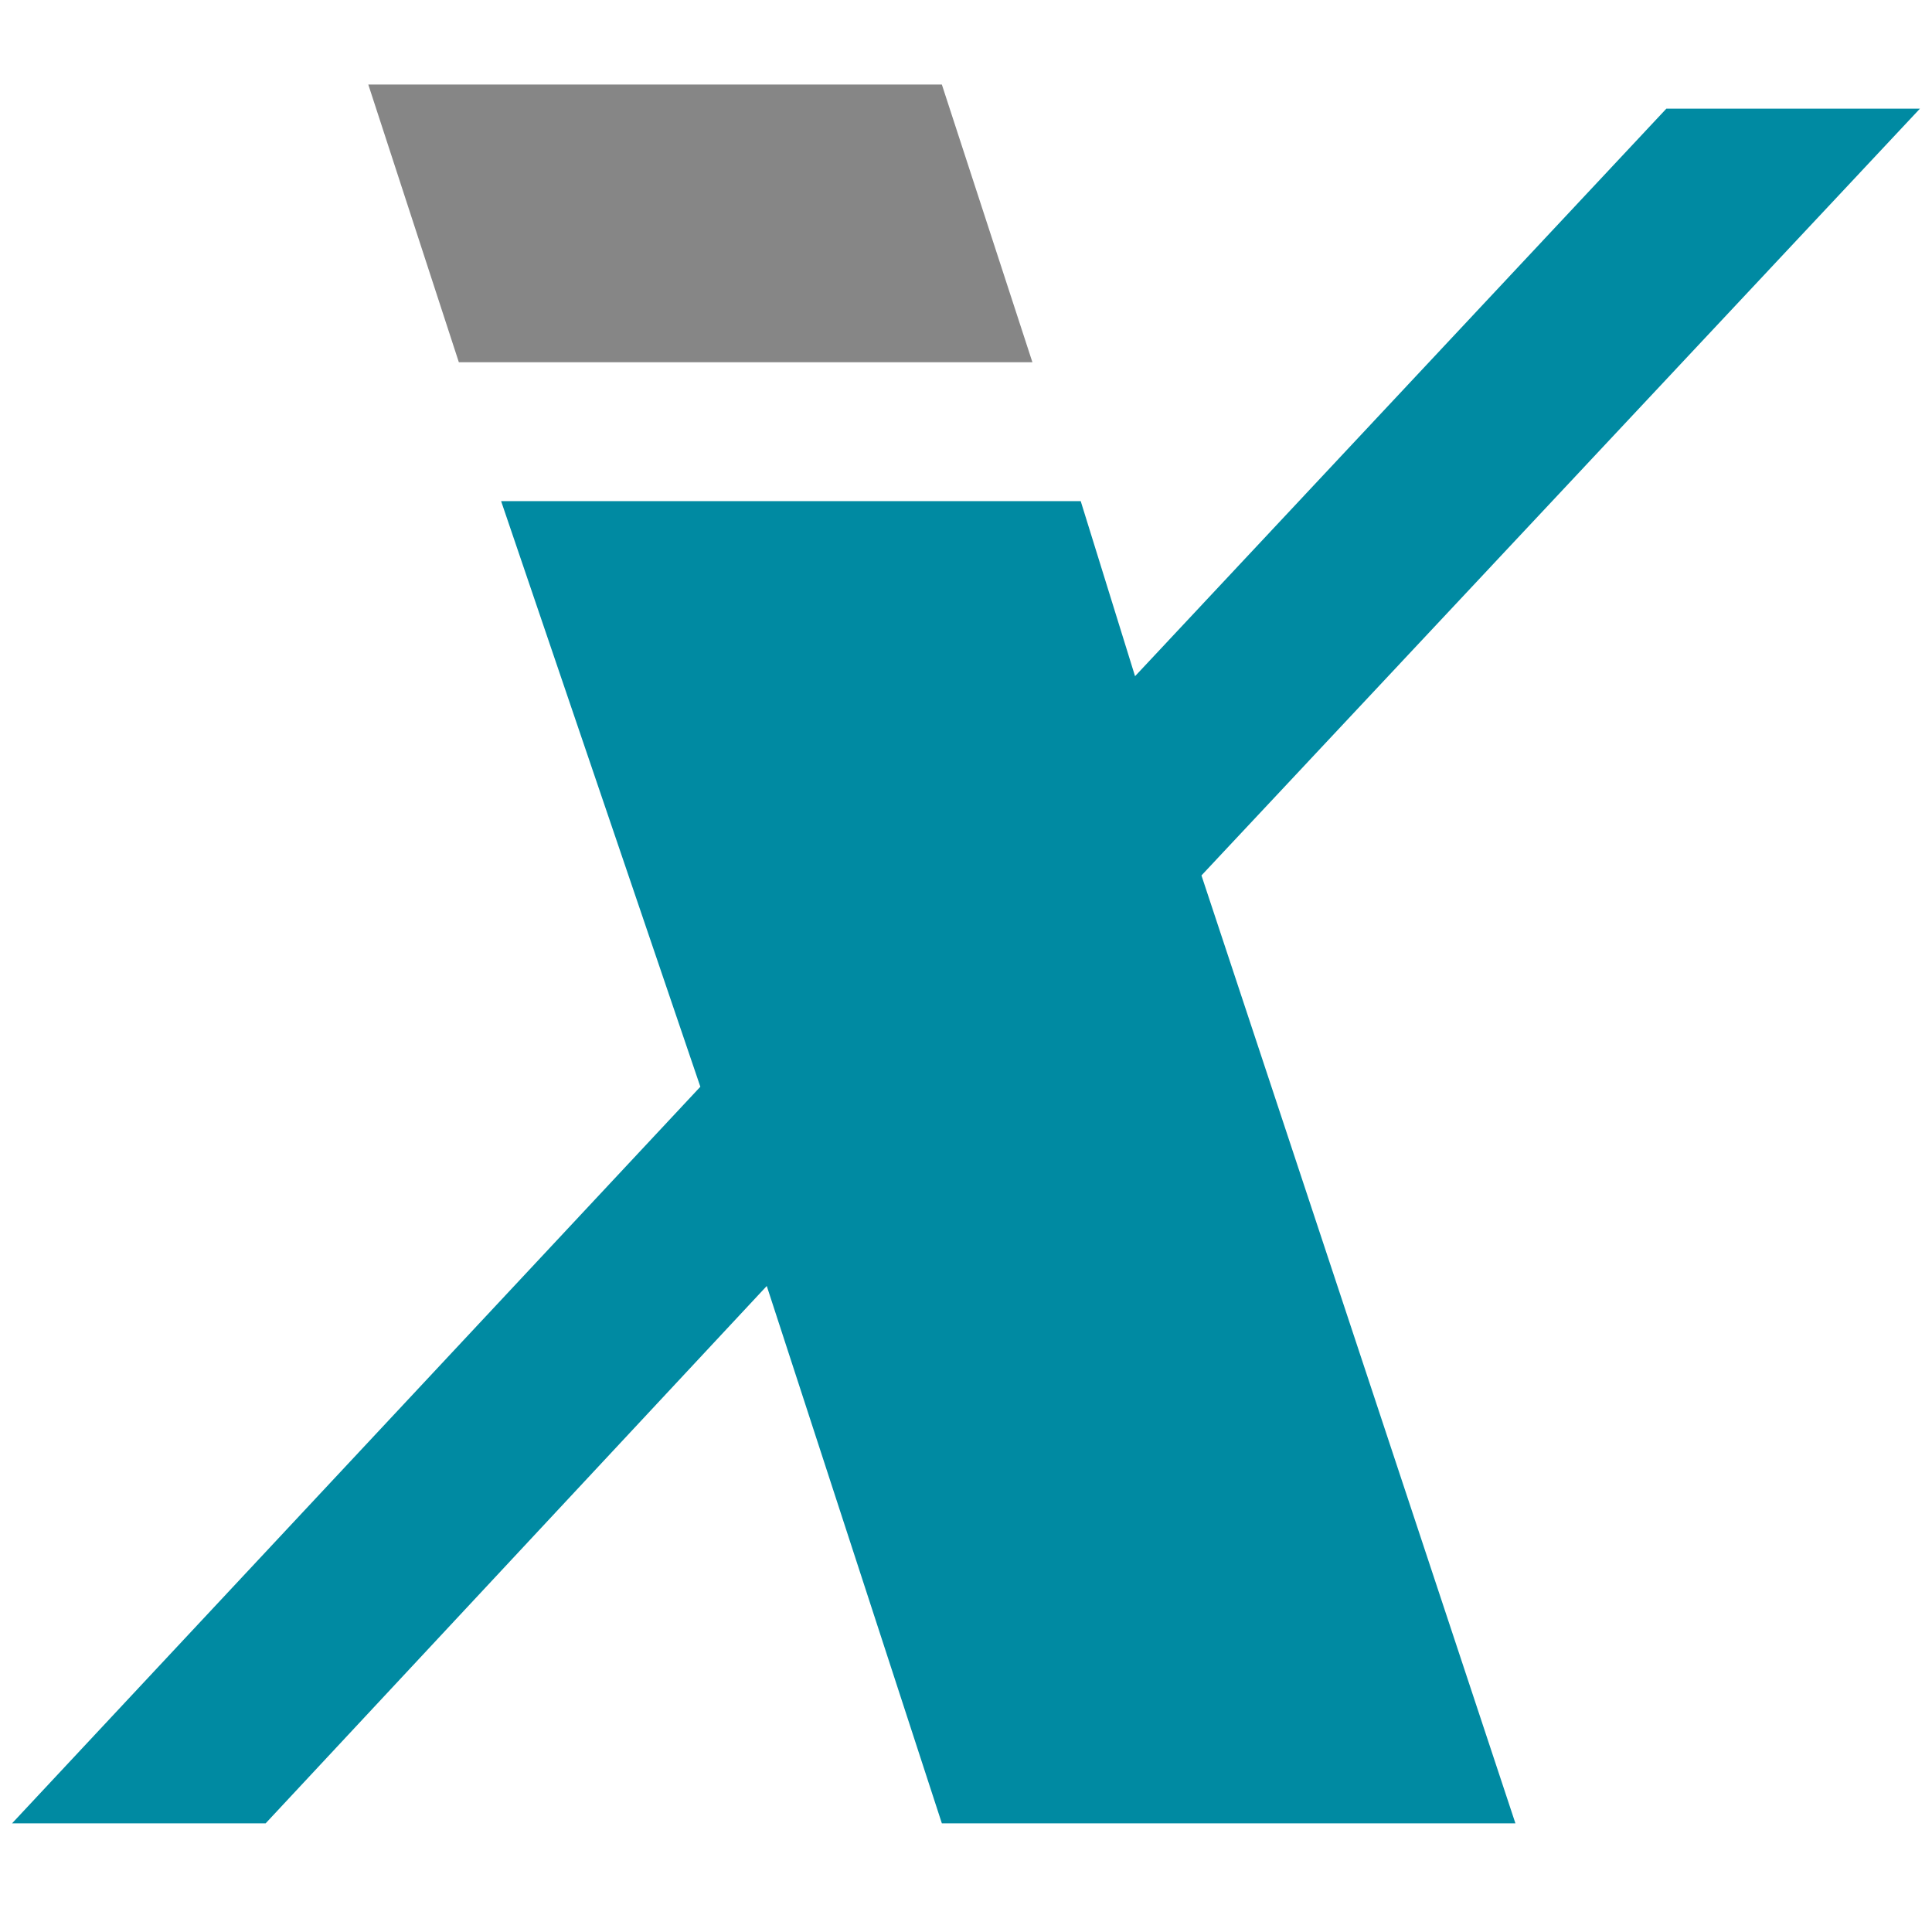
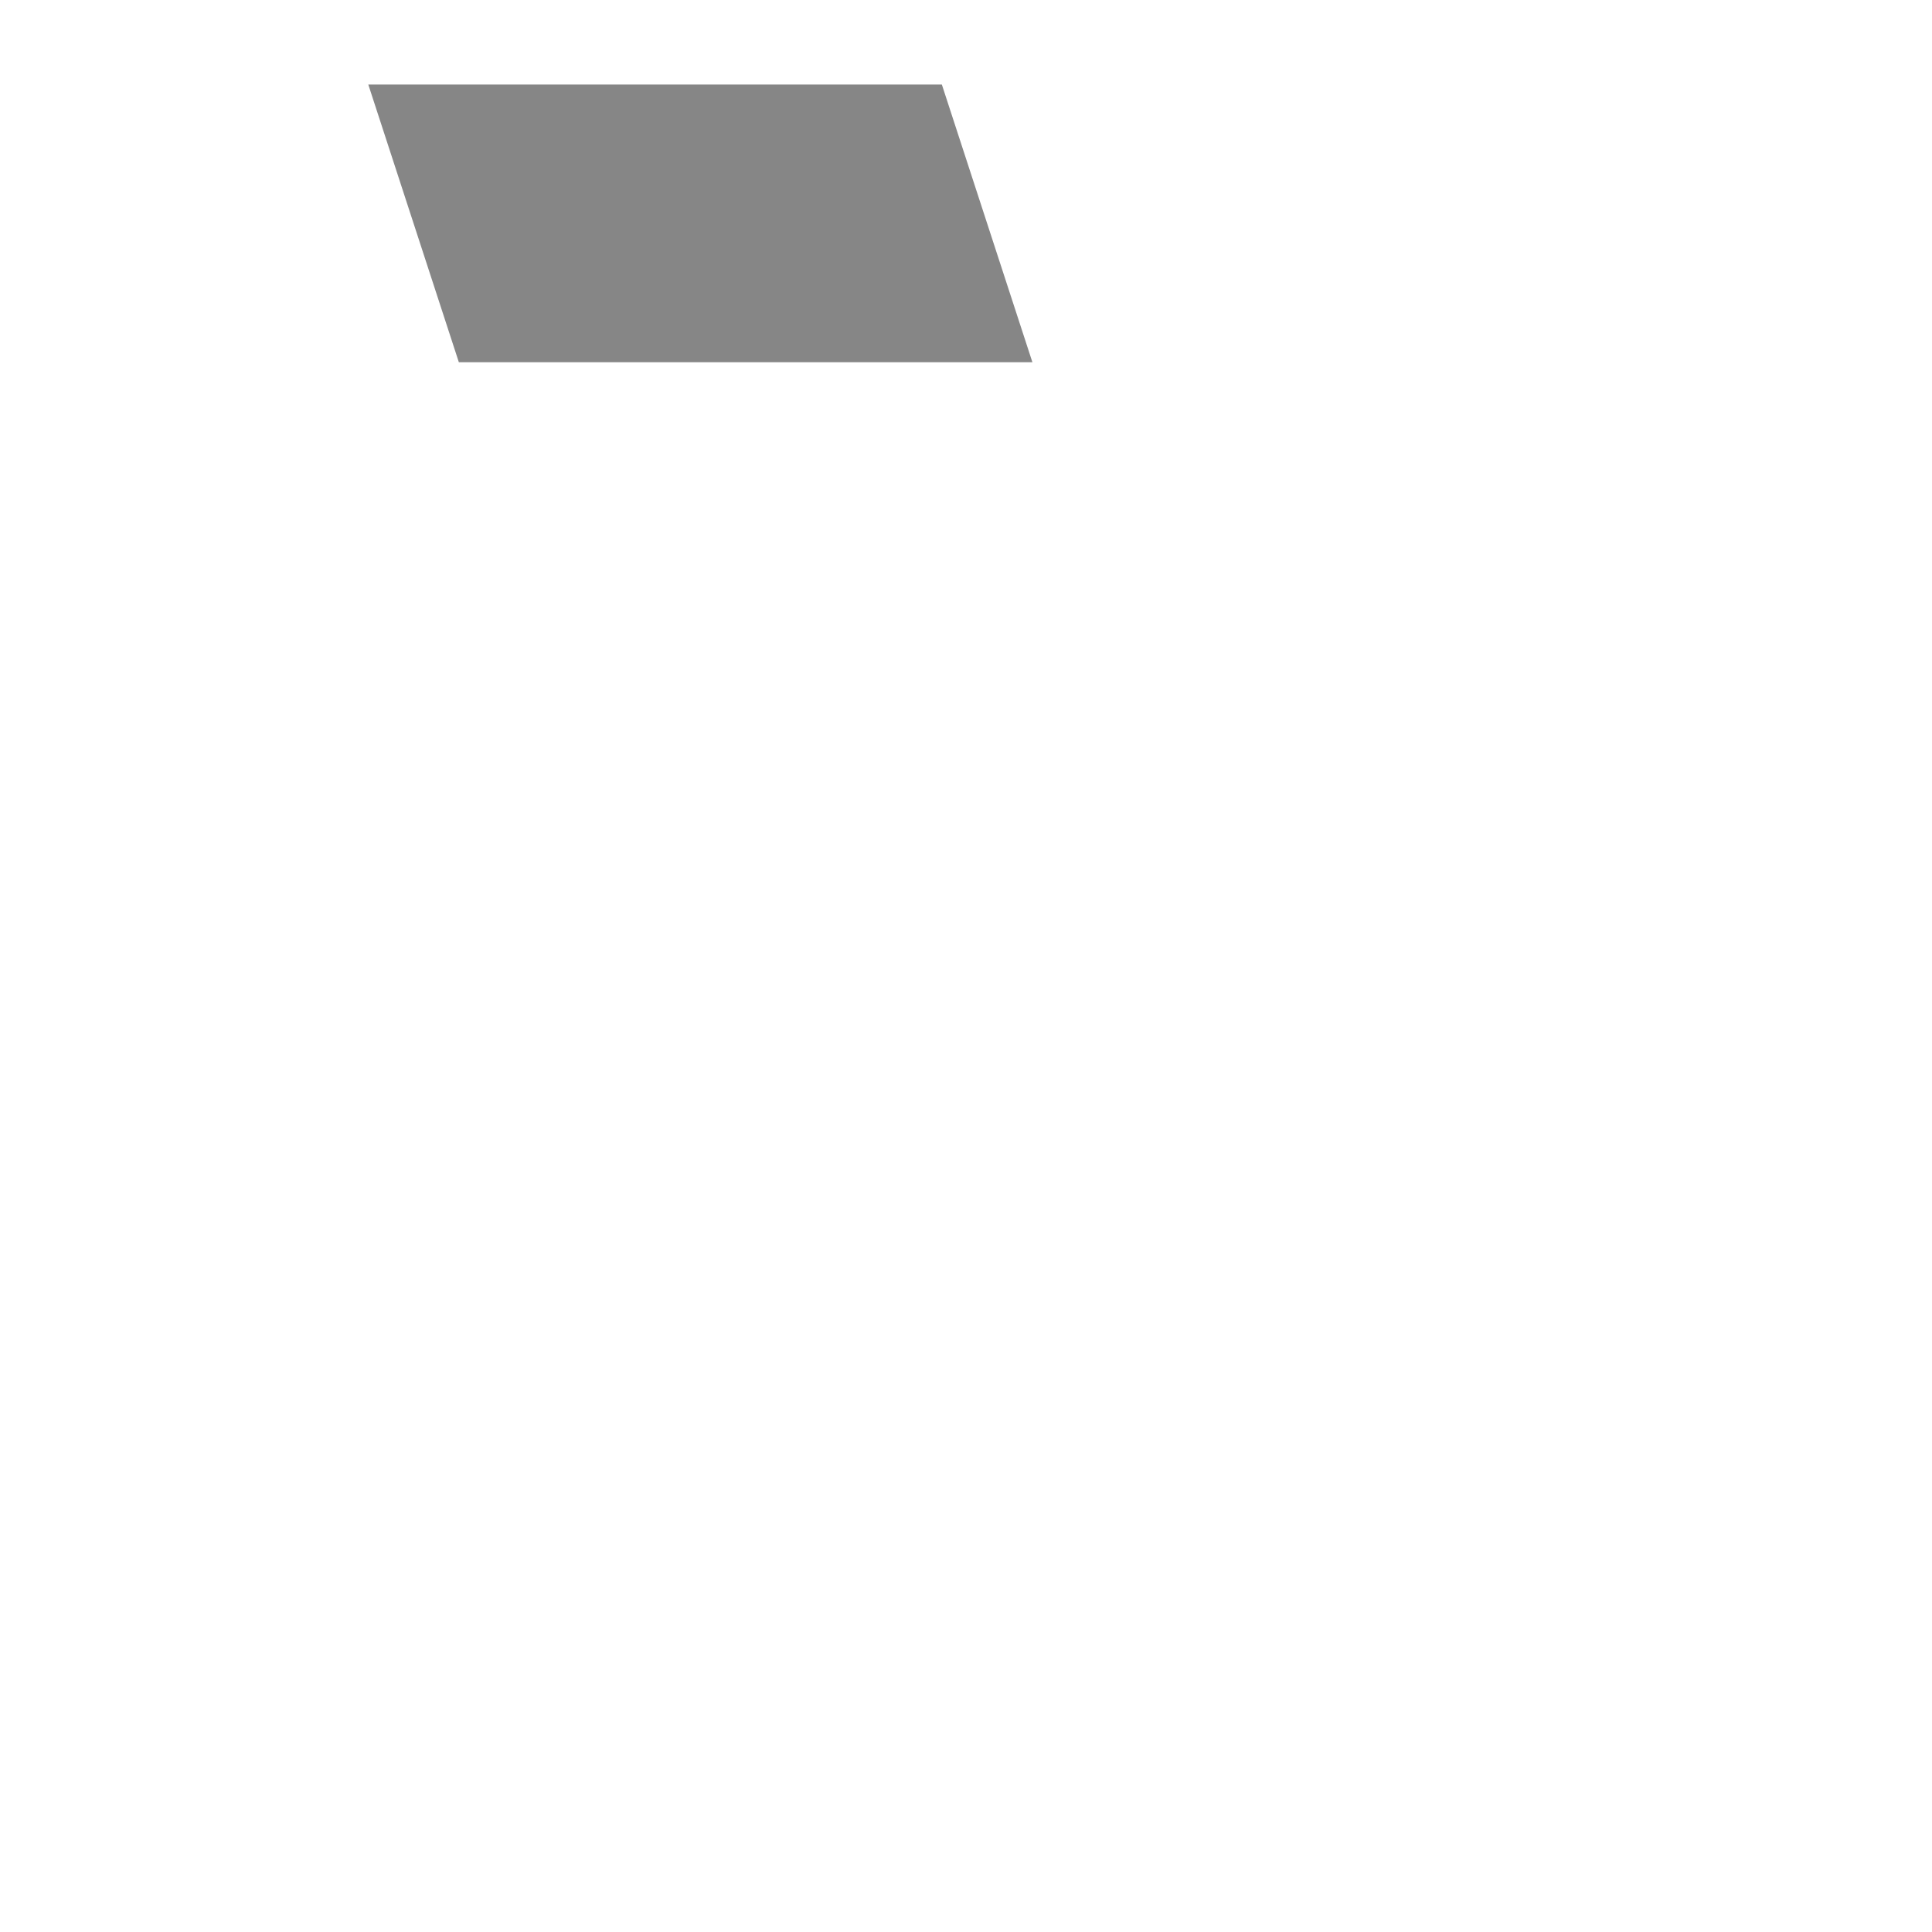
<svg xmlns="http://www.w3.org/2000/svg" version="1.1" id="Ebene_1" x="0px" y="0px" viewBox="0 0 32 32" style="enable-background:new 0 0 32 32;" xml:space="preserve">
  <style type="text/css">
	.st0{fill-rule:evenodd;clip-rule:evenodd;fill:#868686;}
	.st1{fill-rule:evenodd;clip-rule:evenodd;fill:#008AA2;}
</style>
  <polygon class="st0" points="7.6,6 6.1,1.4 15.6,1.4 17.1,6 " />
-   <polygon class="st1" points="19.9,14.5 25.1,30.2 15.6,30.2 12.7,21.3 4.4,30.2 0.2,30.2 11.6,18 8.3,8.3 17.9,8.3 18.8,11.2   27.6,1.8 31.8,1.8 " />
</svg>